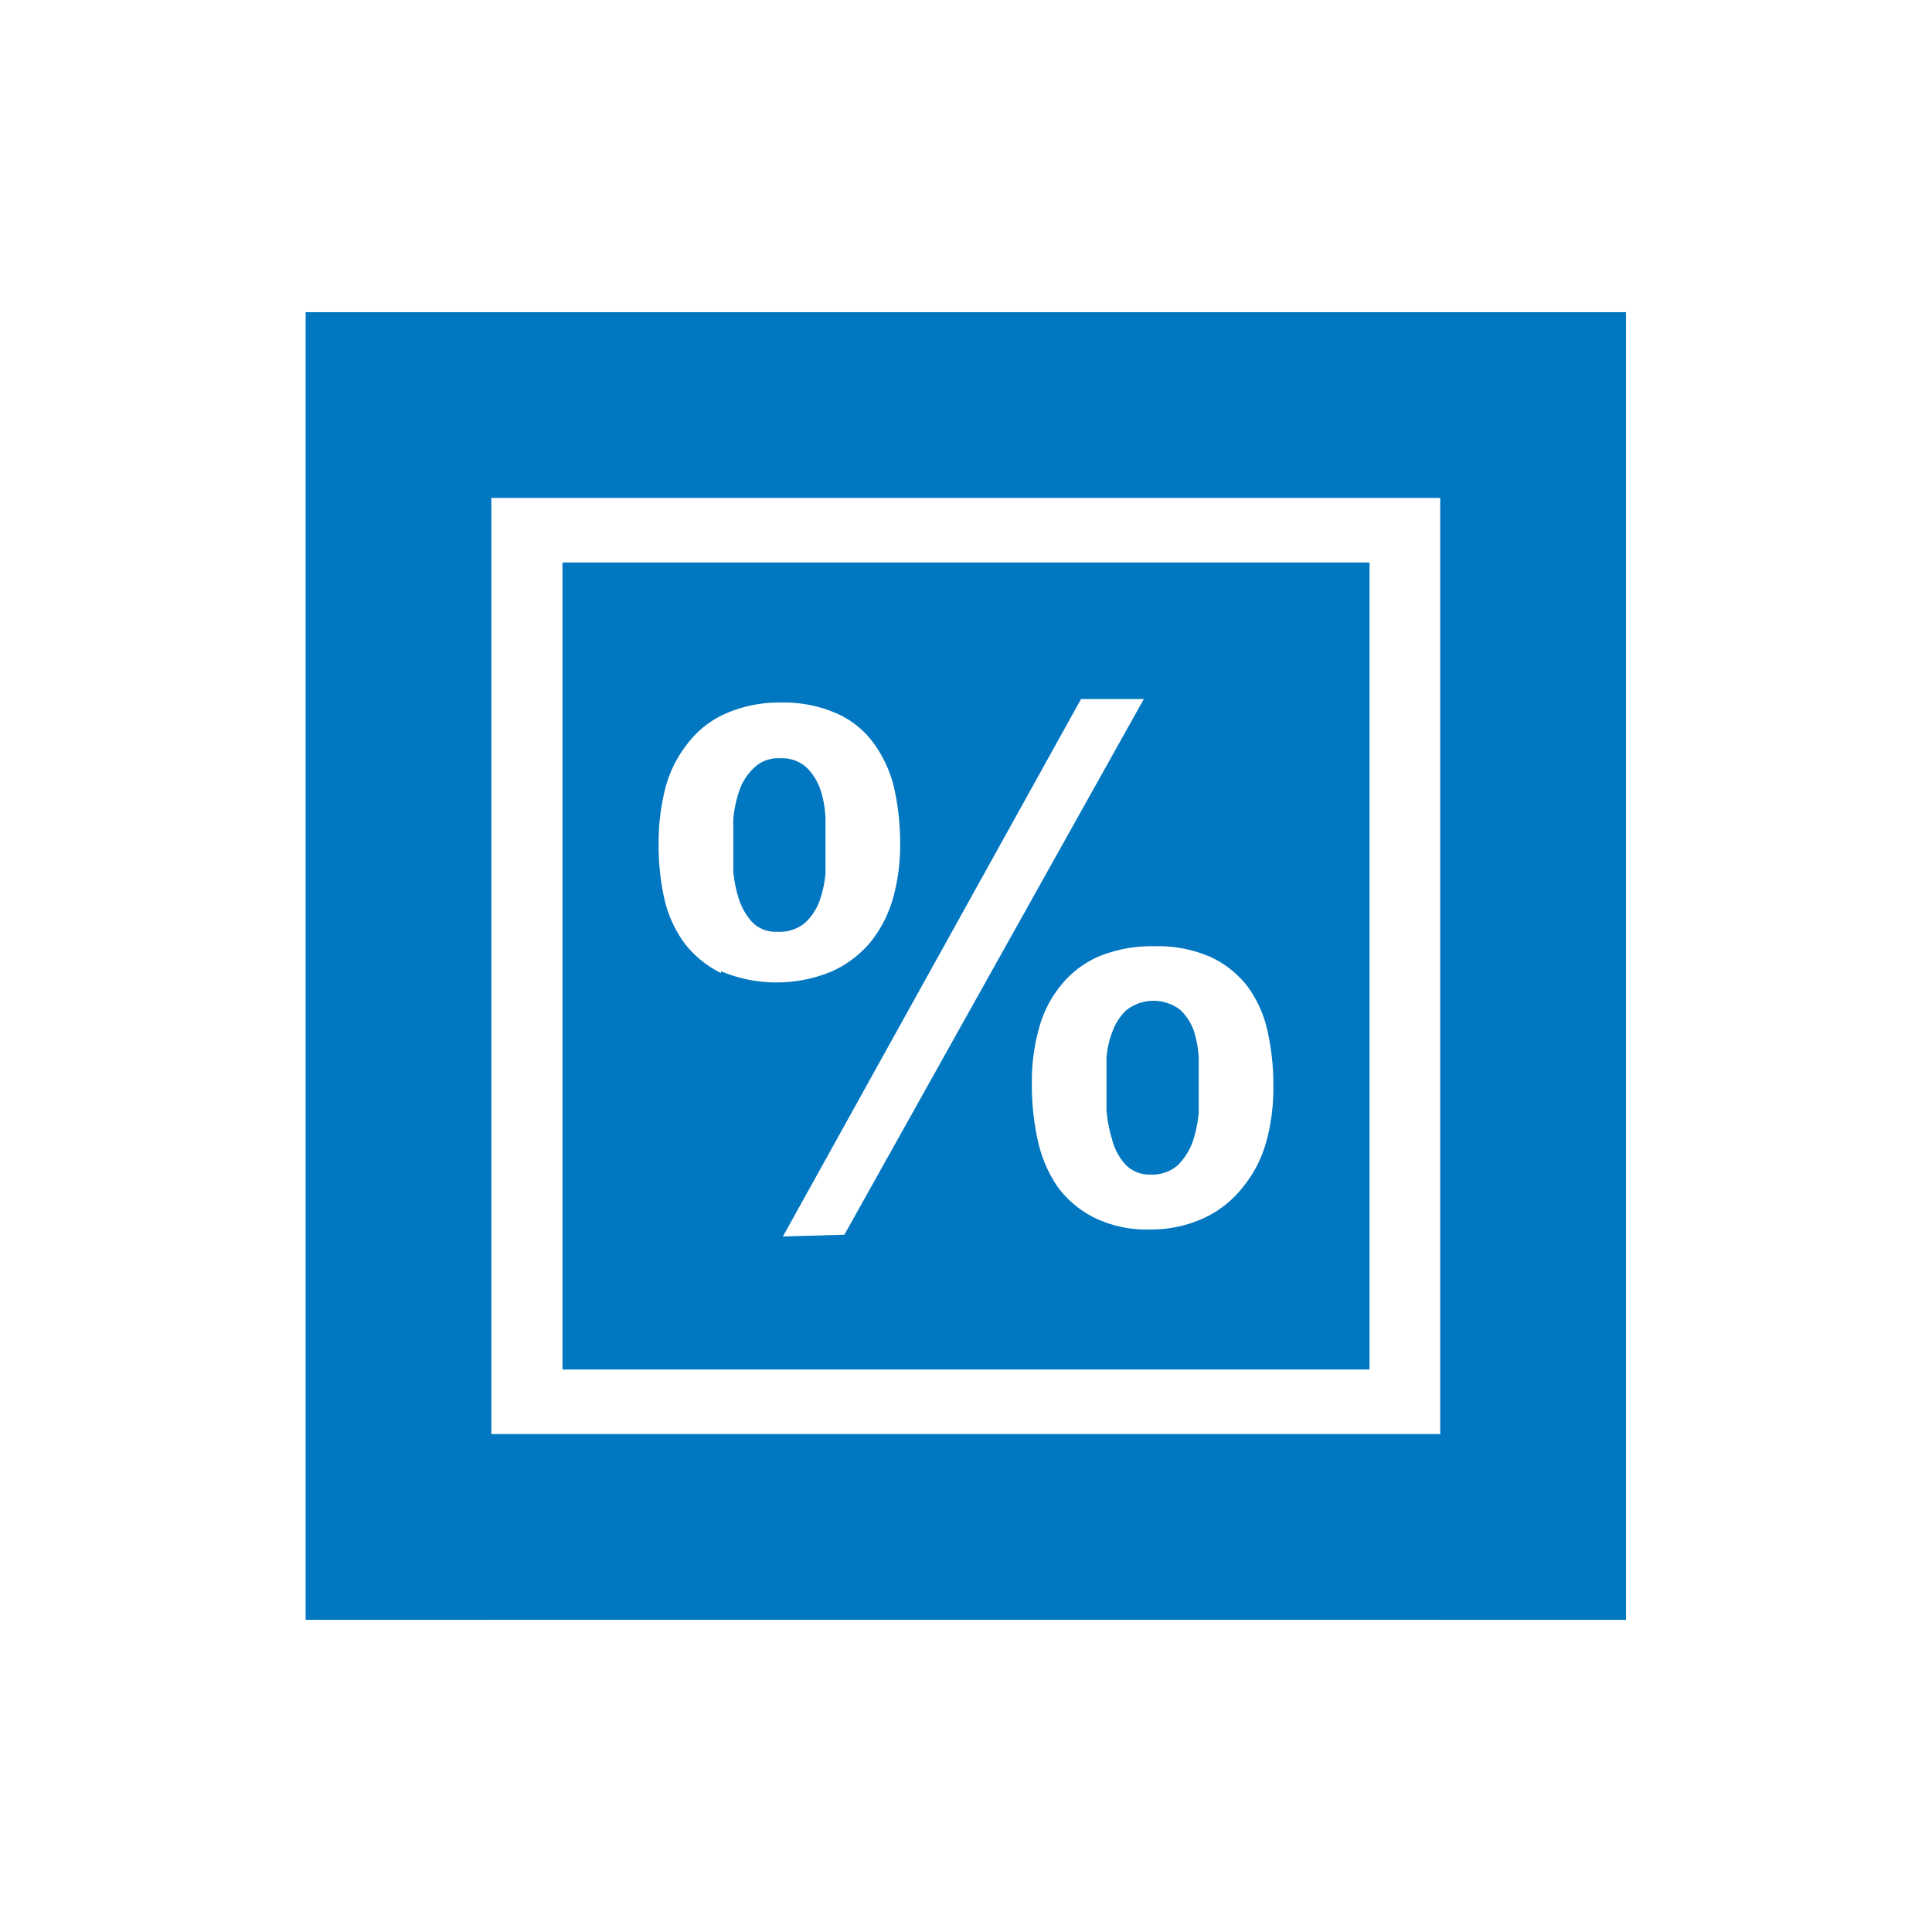
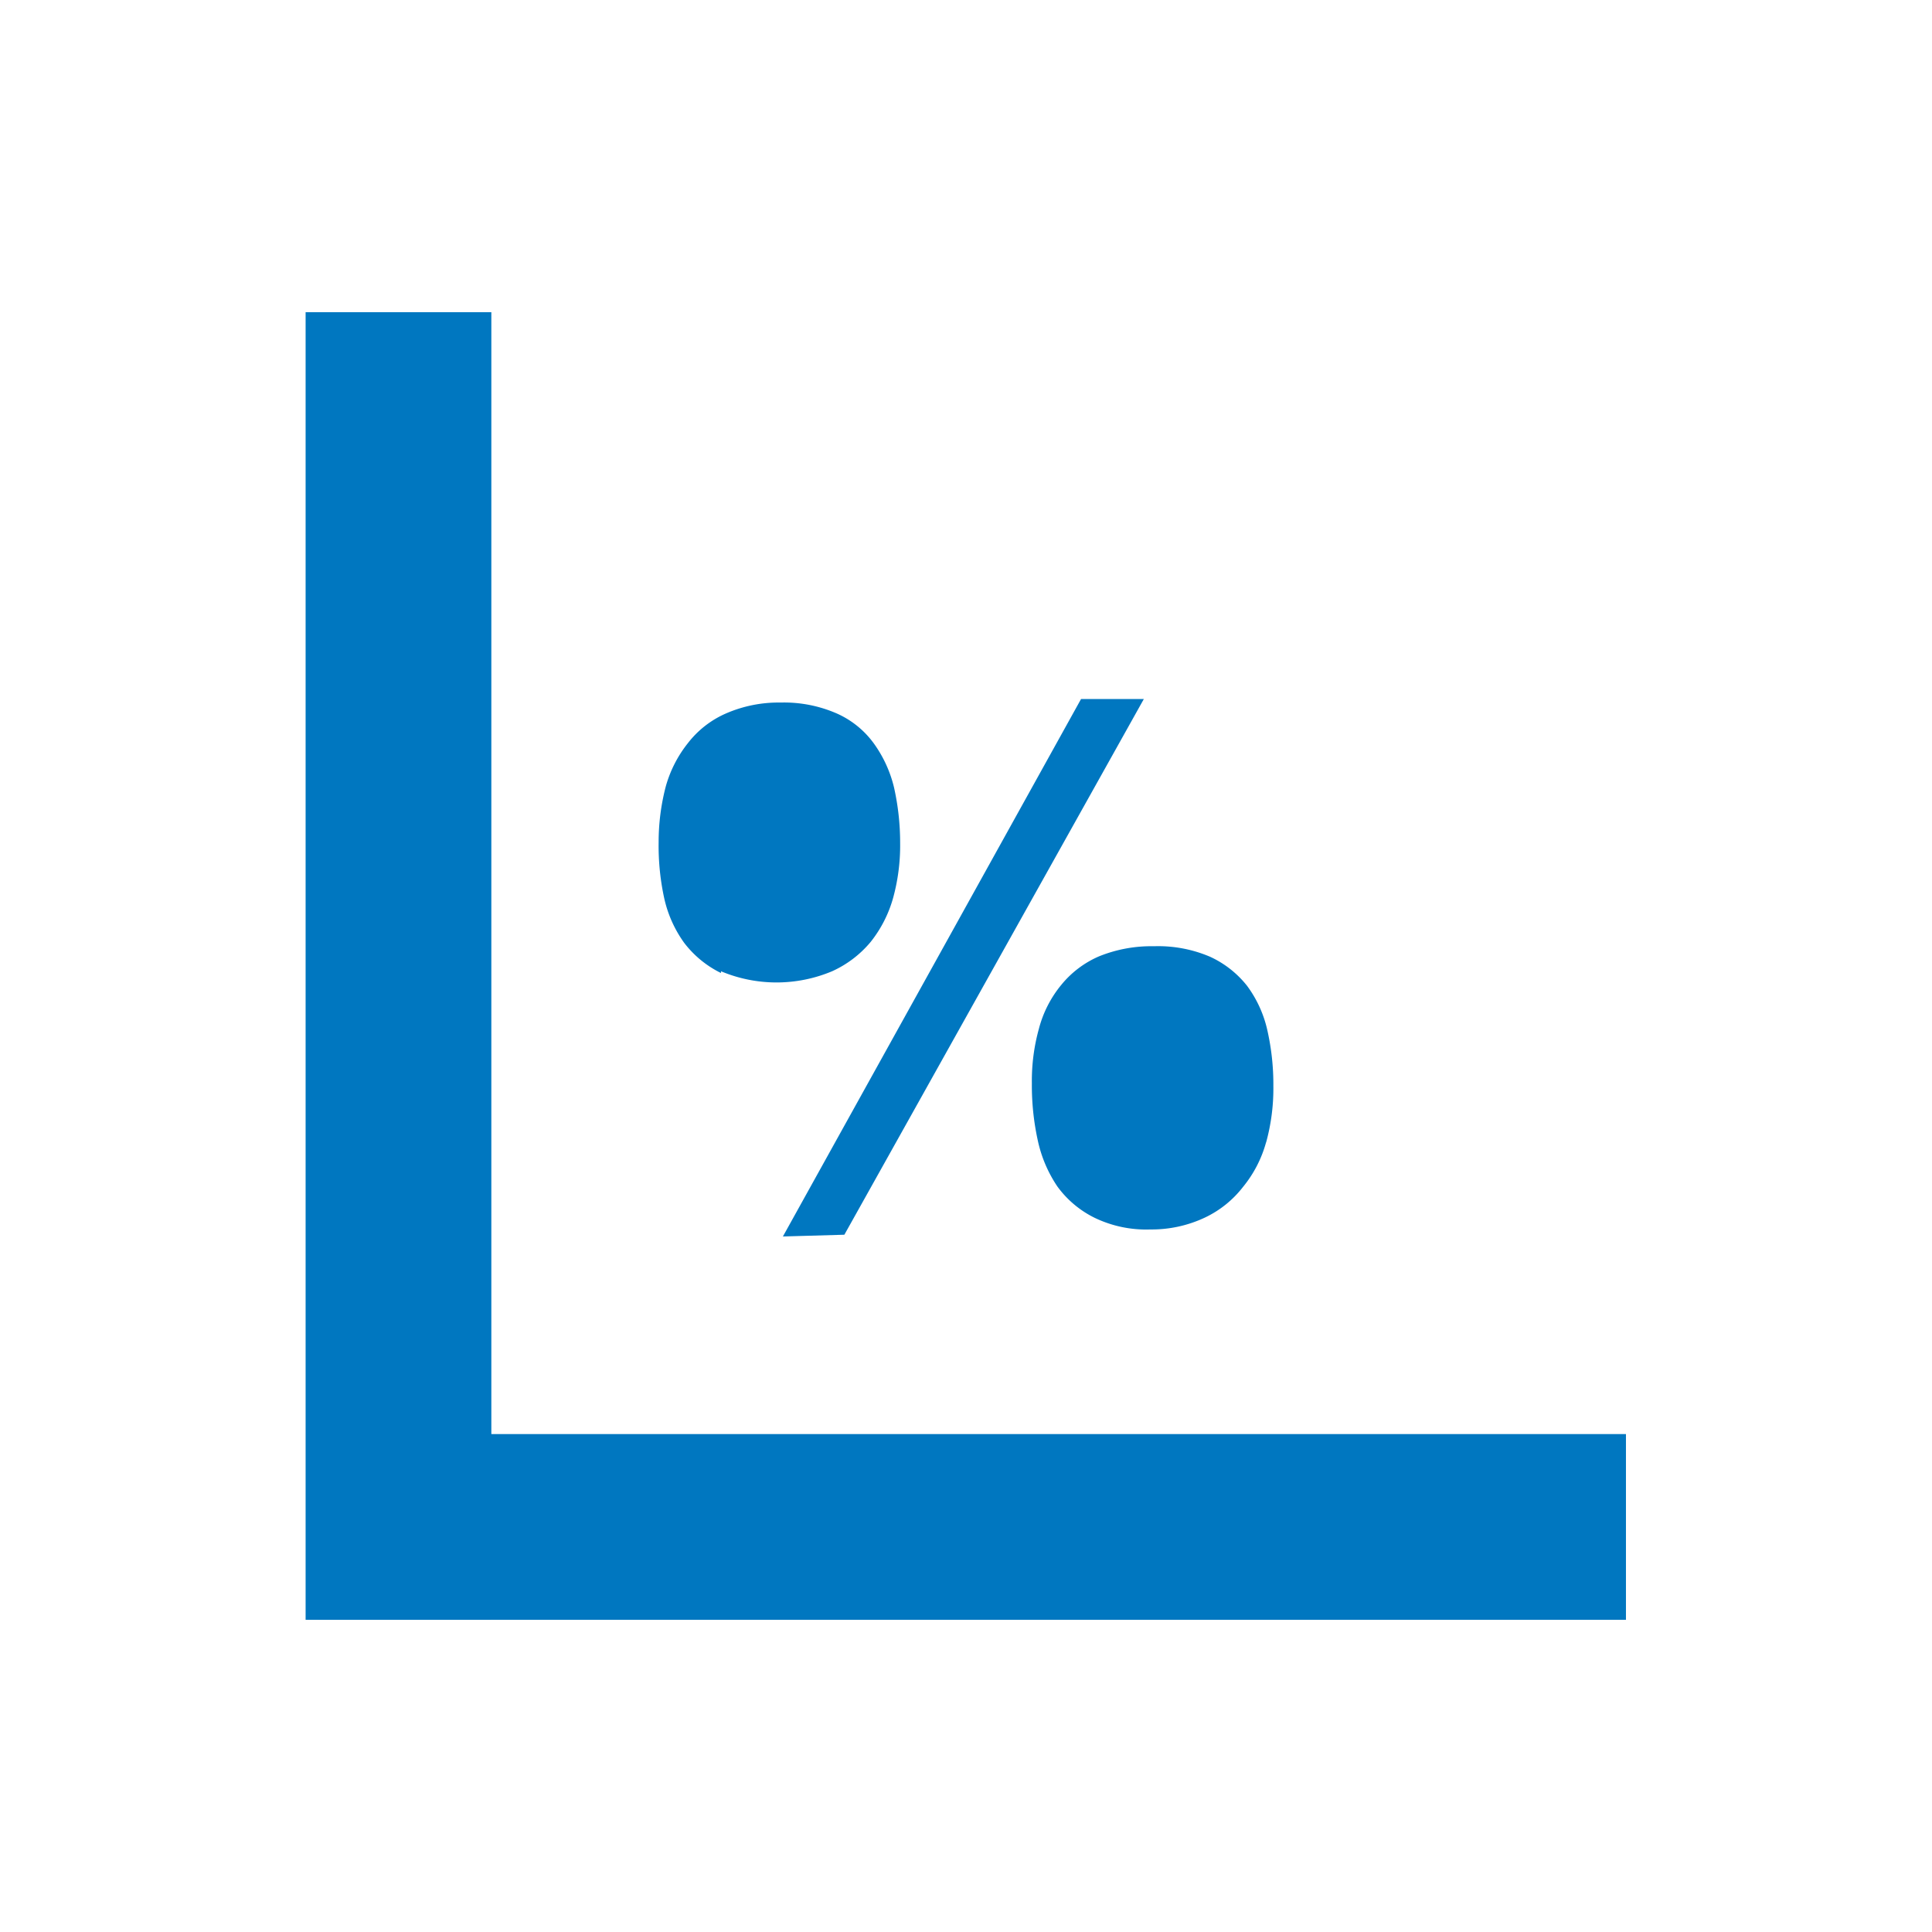
<svg xmlns="http://www.w3.org/2000/svg" viewBox="0 0 44 44">
  <g id="ee5f4765-bc0c-4b56-bc52-cc0ae73a158e" data-name="Layer 2">
    <g id="e5a79fe2-0a06-4a7a-a06f-3f26942d4c58" data-name="frames">
      <rect width="44" height="44" fill="none" />
    </g>
    <g id="ab6e0106-1424-4711-a5fe-ed6072ceb953" data-name="Icons">
      <path d="M18.69,18a1.32,1.32,0,0,0-.31-.51.82.82,0,0,0-.61-.22.78.78,0,0,0-.6.22,1.25,1.25,0,0,0-.33.51,2.79,2.79,0,0,0-.14.65c0,.22,0,.42,0,.6s0,.36,0,.58a2.78,2.78,0,0,0,.13.65,1.42,1.42,0,0,0,.3.52.74.74,0,0,0,.57.22.92.92,0,0,0,.62-.19,1.27,1.27,0,0,0,.34-.5,2.5,2.5,0,0,0,.14-.64c0-.23,0-.44,0-.63s0-.37,0-.6A2.34,2.34,0,0,0,18.69,18Z" fill="#0077c0" />
      <path d="M27.19,23.48a1.21,1.21,0,0,0-.31-.48,1,1,0,0,0-1.22,0,1.23,1.23,0,0,0-.32.48,2.09,2.09,0,0,0-.14.61c0,.22,0,.41,0,.59s0,.36,0,.6a3.14,3.14,0,0,0,.13.68,1.32,1.32,0,0,0,.3.56.75.75,0,0,0,.57.23.88.88,0,0,0,.62-.21,1.46,1.46,0,0,0,.34-.53,2.84,2.84,0,0,0,.14-.67c0-.25,0-.46,0-.65s0-.37,0-.59A2.44,2.44,0,0,0,27.19,23.48Z" fill="#0077c0" />
-       <path d="M12.81,12.81V31.19H31.19V12.81Zm3.61,9.35a2.36,2.36,0,0,1-.84-.69,2.76,2.76,0,0,1-.45-1A5.6,5.6,0,0,1,15,19.18a5,5,0,0,1,.16-1.26,2.78,2.78,0,0,1,.51-1,2.21,2.21,0,0,1,.86-.67A3,3,0,0,1,17.78,16a3,3,0,0,1,1.28.25,2.09,2.09,0,0,1,.84.68,2.85,2.85,0,0,1,.46,1,5.75,5.75,0,0,1,.14,1.27,4.5,4.5,0,0,1-.16,1.25,2.83,2.83,0,0,1-.51,1,2.46,2.46,0,0,1-.88.67,3.27,3.27,0,0,1-2.53,0Zm1.41,6,6.79-12.24h1.43L19.23,28.12Zm11-2.13a2.75,2.75,0,0,1-.52,1,2.39,2.39,0,0,1-.87.7A2.84,2.84,0,0,1,26.2,28a2.7,2.7,0,0,1-1.28-.27,2.31,2.31,0,0,1-.84-.71,3,3,0,0,1-.45-1.07,5.85,5.85,0,0,1-.13-1.28,4.43,4.43,0,0,1,.16-1.24,2.61,2.61,0,0,1,.51-1,2.26,2.26,0,0,1,.86-.65,3.17,3.17,0,0,1,1.25-.23,3,3,0,0,1,1.28.24,2.29,2.29,0,0,1,.84.66,2.68,2.68,0,0,1,.46,1A5.59,5.59,0,0,1,29,24.73,4.63,4.63,0,0,1,28.84,26Z" fill="#0077c0" />
+       <path d="M12.81,12.81H31.19V12.81Zm3.61,9.35a2.36,2.36,0,0,1-.84-.69,2.76,2.76,0,0,1-.45-1A5.6,5.6,0,0,1,15,19.18a5,5,0,0,1,.16-1.26,2.78,2.78,0,0,1,.51-1,2.21,2.21,0,0,1,.86-.67A3,3,0,0,1,17.78,16a3,3,0,0,1,1.28.25,2.09,2.09,0,0,1,.84.68,2.85,2.85,0,0,1,.46,1,5.75,5.75,0,0,1,.14,1.27,4.5,4.5,0,0,1-.16,1.25,2.83,2.83,0,0,1-.51,1,2.46,2.46,0,0,1-.88.67,3.27,3.27,0,0,1-2.53,0Zm1.41,6,6.79-12.24h1.43L19.23,28.12Zm11-2.13a2.75,2.75,0,0,1-.52,1,2.39,2.39,0,0,1-.87.7A2.84,2.84,0,0,1,26.2,28a2.7,2.7,0,0,1-1.28-.27,2.31,2.31,0,0,1-.84-.71,3,3,0,0,1-.45-1.07,5.85,5.85,0,0,1-.13-1.28,4.43,4.43,0,0,1,.16-1.24,2.61,2.61,0,0,1,.51-1,2.26,2.26,0,0,1,.86-.65,3.17,3.17,0,0,1,1.25-.23,3,3,0,0,1,1.28.24,2.29,2.29,0,0,1,.84.66,2.68,2.68,0,0,1,.46,1A5.59,5.59,0,0,1,29,24.73,4.63,4.63,0,0,1,28.84,26Z" fill="#0077c0" />
      <rect x="-5.81" y="19.89" width="29.78" height="4.23" transform="translate(31.08 12.92) rotate(90)" fill="#0077c0" />
-       <rect x="20.03" y="19.89" width="29.78" height="4.23" transform="translate(56.92 -12.92) rotate(90)" fill="#0077c0" />
      <rect x="7.25" y="32.66" width="29.78" height="4.23" transform="translate(44.28 69.55) rotate(180)" fill="#0077c0" />
-       <rect x="7.25" y="7.11" width="29.78" height="4.23" transform="translate(44.28 18.45) rotate(180)" fill="#0077c0" />
    </g>
  </g>
</svg>